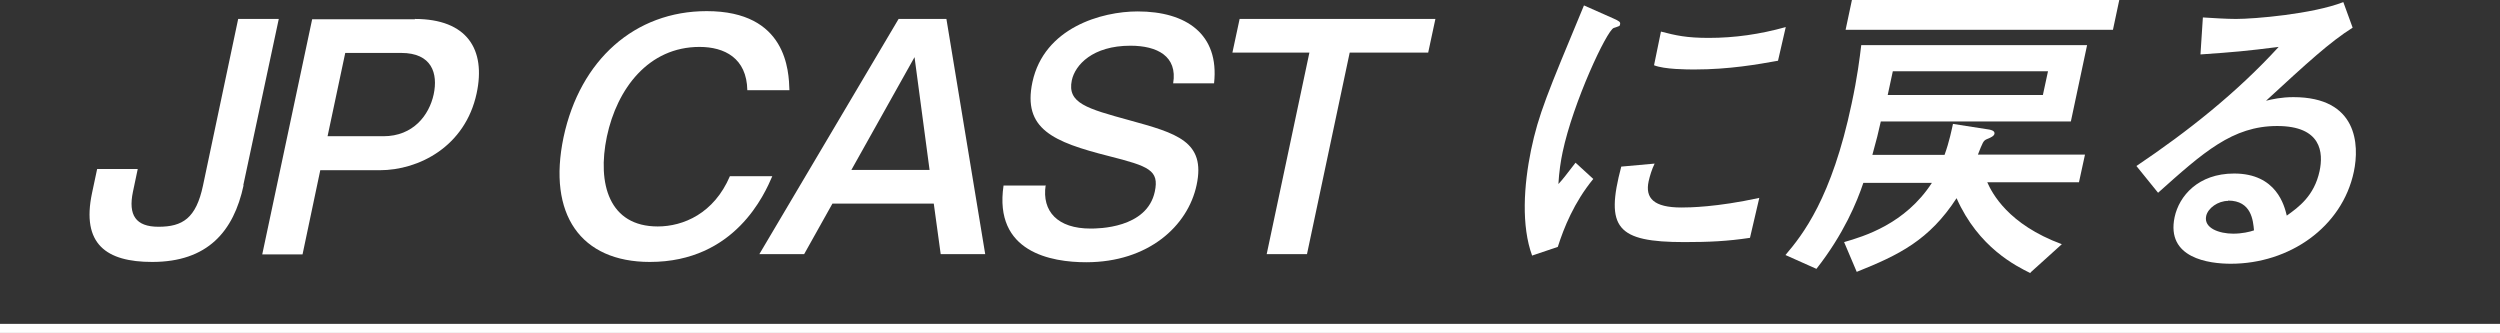
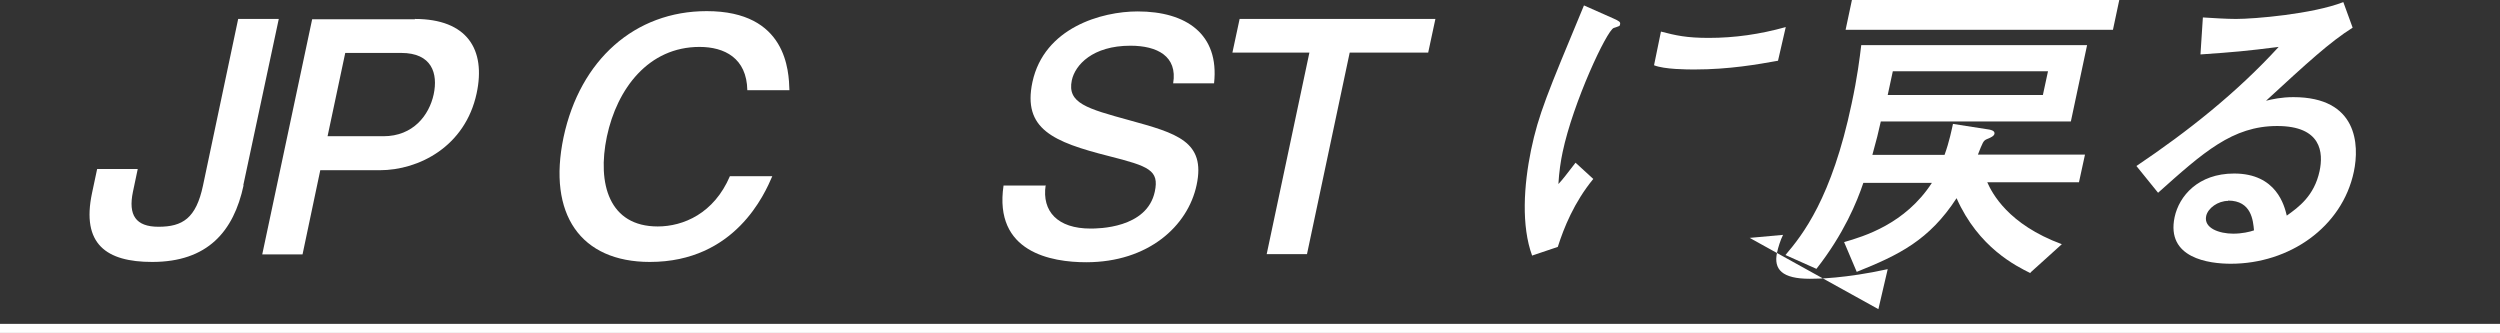
<svg xmlns="http://www.w3.org/2000/svg" id="_レイヤー_2" viewBox="0 0 83.13 11.07">
  <rect x="0" y="0" width="83.13" height="11.07" fill="#333333" stroke="none" />
  <defs>
    <style>.cls-1{fill:#fff;}.cls-2{fill:none;stroke:#fff;stroke-miterlimit:10;stroke-width:.3px;}</style>
  </defs>
  <g id="design">
    <path class="cls-1" d="M8.1,6.16c-.33,1.54-1.2,2.55-3.04,2.55-1.52,0-2.36-.59-2-2.29l.17-.8h1.35l-.16.76c-.16.77.09,1.16.85,1.16.8,0,1.25-.28,1.48-1.37L7.92.63h1.35l-1.18,5.53Z" />
    <path class="cls-1" d="M13.79.63c1.75,0,2.37,1.02,2.06,2.47-.38,1.78-1.93,2.56-3.22,2.56h-1.98l-.59,2.8h-1.34l1.66-7.82h3.42ZM10.89,4.53h1.86c.99,0,1.52-.7,1.67-1.39.15-.7-.06-1.38-1.08-1.38h-1.86l-.59,2.78Z" />
    <path class="cls-1" d="M25.68,5.86c-.25.58-1.23,2.85-4.07,2.85-2.3,0-3.41-1.58-2.87-4.15.55-2.57,2.37-4.19,4.76-4.19,2.67,0,2.73,2,2.75,2.63h-1.4c-.02-1.07-.76-1.44-1.59-1.44-1.69,0-2.74,1.38-3.08,2.98-.33,1.58.08,2.99,1.69,2.99.85,0,1.87-.43,2.4-1.67h1.4Z" />
-     <path class="cls-1" d="M31.47.63l1.29,7.82h-1.48l-.23-1.68h-3.37l-.94,1.68h-1.49L29.88.63h1.6ZM28.31,5.65h2.6l-.5-3.75-2.1,3.75Z" />
    <path class="cls-1" d="M34.77,6.16c-.13.87.4,1.44,1.49,1.44.24,0,1.88,0,2.14-1.23.15-.71-.19-.84-1.53-1.18-1.85-.47-2.87-.9-2.54-2.46.39-1.81,2.3-2.35,3.5-2.35,1.61,0,2.72.75,2.54,2.39h-1.36c.15-.9-.53-1.25-1.42-1.25-1.26,0-1.84.64-1.95,1.15-.16.76.5.94,1.92,1.33,1.56.43,2.54.7,2.23,2.15-.29,1.37-1.61,2.57-3.67,2.57-1.16,0-3.08-.33-2.75-2.55h1.38Z" />
    <path class="cls-1" d="M47.73.63l-.24,1.12h-2.61l-1.42,6.7h-1.34l1.42-6.7h-2.56l.24-1.12h6.51Z" />
-     <path class="cls-1" d="M50.95,8.51c-.37-1-.28-2.35-.04-3.52.25-1.19.53-1.85,1.76-4.81l.97.43c.2.09.25.12.23.2,0,.02-.01.05-.04.06-.04.02-.14.05-.17.06-.23.08-1.35,2.47-1.7,4.13-.06.28-.12.67-.14,1.06.13-.14.25-.29.57-.71l.59.54c-.64.78-.98,1.63-1.18,2.26l-.86.29ZM58.18,7.91c-.73.11-1.34.14-2.17.14-2.25,0-2.64-.47-2.1-2.51l1.11-.1c-.09.18-.16.41-.2.59-.12.56.17.87,1.09.87.26,0,1.17-.01,2.59-.32l-.31,1.33ZM59.12,2.02c-.67.12-1.62.29-2.77.29-.24,0-1,0-1.35-.14l.23-1.12c.5.13.85.21,1.59.21.86,0,1.7-.12,2.56-.36l-.26,1.13Z" />
+     <path class="cls-1" d="M50.95,8.51c-.37-1-.28-2.35-.04-3.52.25-1.19.53-1.85,1.76-4.81l.97.43c.2.09.25.12.23.2,0,.02-.01.05-.04.06-.04.02-.14.05-.17.06-.23.08-1.35,2.47-1.7,4.13-.06.28-.12.67-.14,1.06.13-.14.25-.29.57-.71l.59.54c-.64.78-.98,1.63-1.18,2.26l-.86.29ZM58.18,7.91l1.11-.1c-.09.18-.16.41-.2.59-.12.56.17.87,1.09.87.26,0,1.17-.01,2.59-.32l-.31,1.33ZM59.12,2.02c-.67.12-1.62.29-2.77.29-.24,0-1,0-1.35-.14l.23-1.12c.5.13.85.21,1.59.21.86,0,1.7-.12,2.56-.36l-.26,1.13Z" />
    <path class="cls-1" d="M67.51,9.08c-.46-.23-1.72-.84-2.45-2.49-.91,1.4-1.92,1.89-3.32,2.45l-.42-.99c.66-.19,2.03-.6,2.92-1.97h-2.28c-.21.63-.65,1.7-1.56,2.86l-1.03-.46c.57-.67,1.54-1.89,2.2-5.03.19-.88.27-1.53.32-1.95h7.51l-.54,2.54h-6.32c-.08.37-.14.6-.28,1.11h2.4c.16-.44.24-.85.28-1.03l1.09.17c.16.02.31.05.29.16-.02.08-.12.12-.26.18-.11.05-.13.1-.29.51h3.56l-.2.92h-3.05c.16.36.69,1.4,2.48,2.06l-1.03.93ZM70.26.99h-8.89l.21-.99h8.89l-.21.99ZM67.93,3.16l.17-.79h-5.16l-.17.79h5.16Z" />
    <path class="cls-1" d="M71.04,5.52c1.71-1.15,3.34-2.44,4.73-3.96-1.11.14-1.45.17-2.6.25l.08-1.23c.3.02.8.05,1.1.05.61,0,2.54-.16,3.57-.56l.31.85c-.76.48-1.5,1.16-2.88,2.43.2-.05.51-.12.91-.12,2.13,0,2.2,1.58,2.01,2.48-.39,1.85-2.15,3.06-4.09,3.06-.72,0-2.16-.18-1.87-1.55.15-.7.78-1.45,1.98-1.45,1.41,0,1.67,1.07,1.75,1.4.39-.28.91-.65,1.09-1.48.13-.61.07-1.5-1.41-1.5s-2.45.87-3.96,2.22l-.72-.89ZM74.09,6.68c-.34,0-.67.24-.73.5-.09.41.44.59.9.59.29,0,.55-.06.69-.11-.03-.32-.08-.99-.86-.99Z" />
    <line class="cls-2" y1="10.92" x2="83.13" y2="10.92" />
  </g>
</svg>